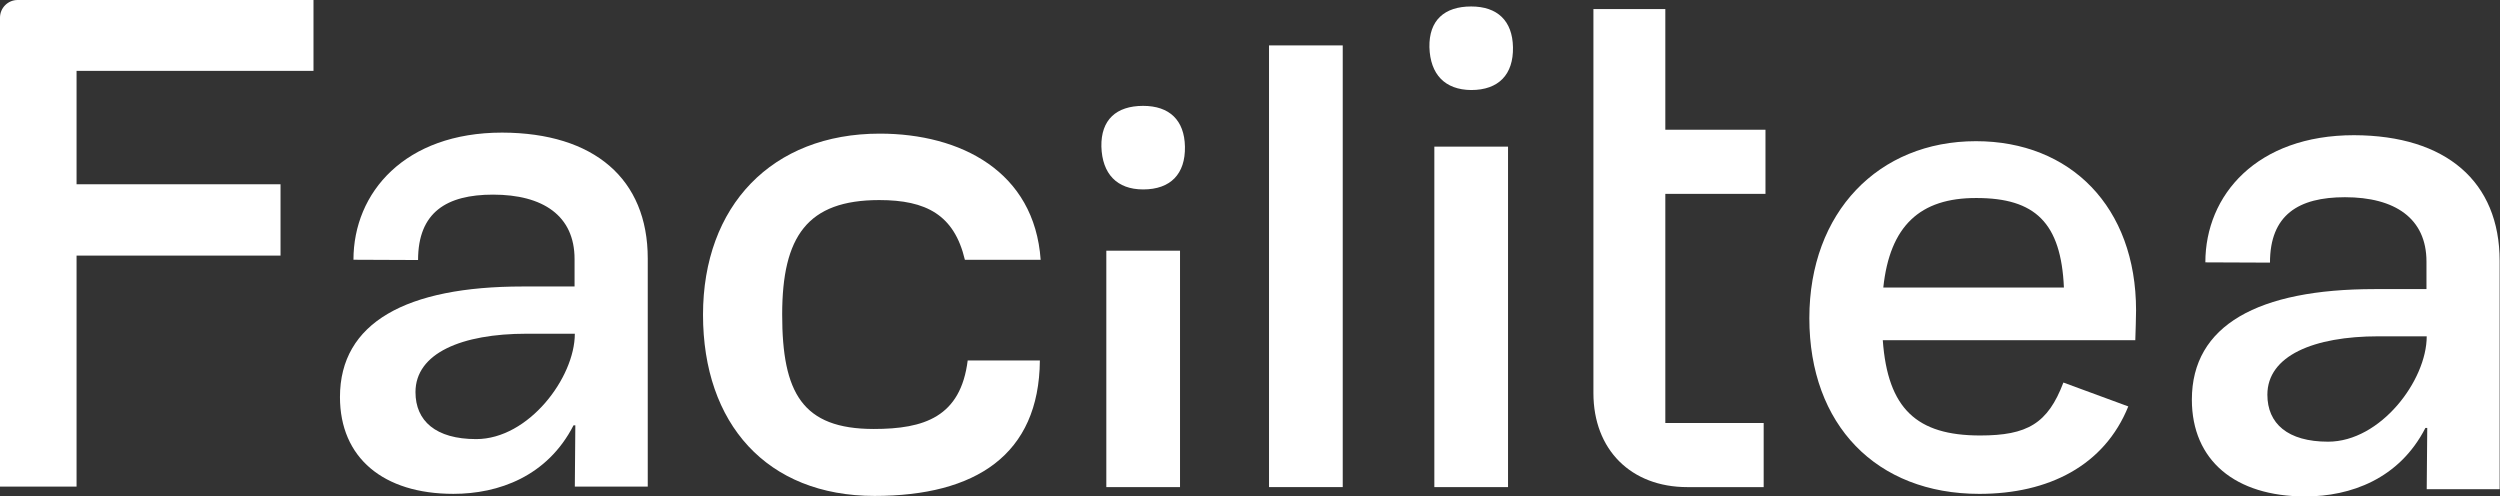
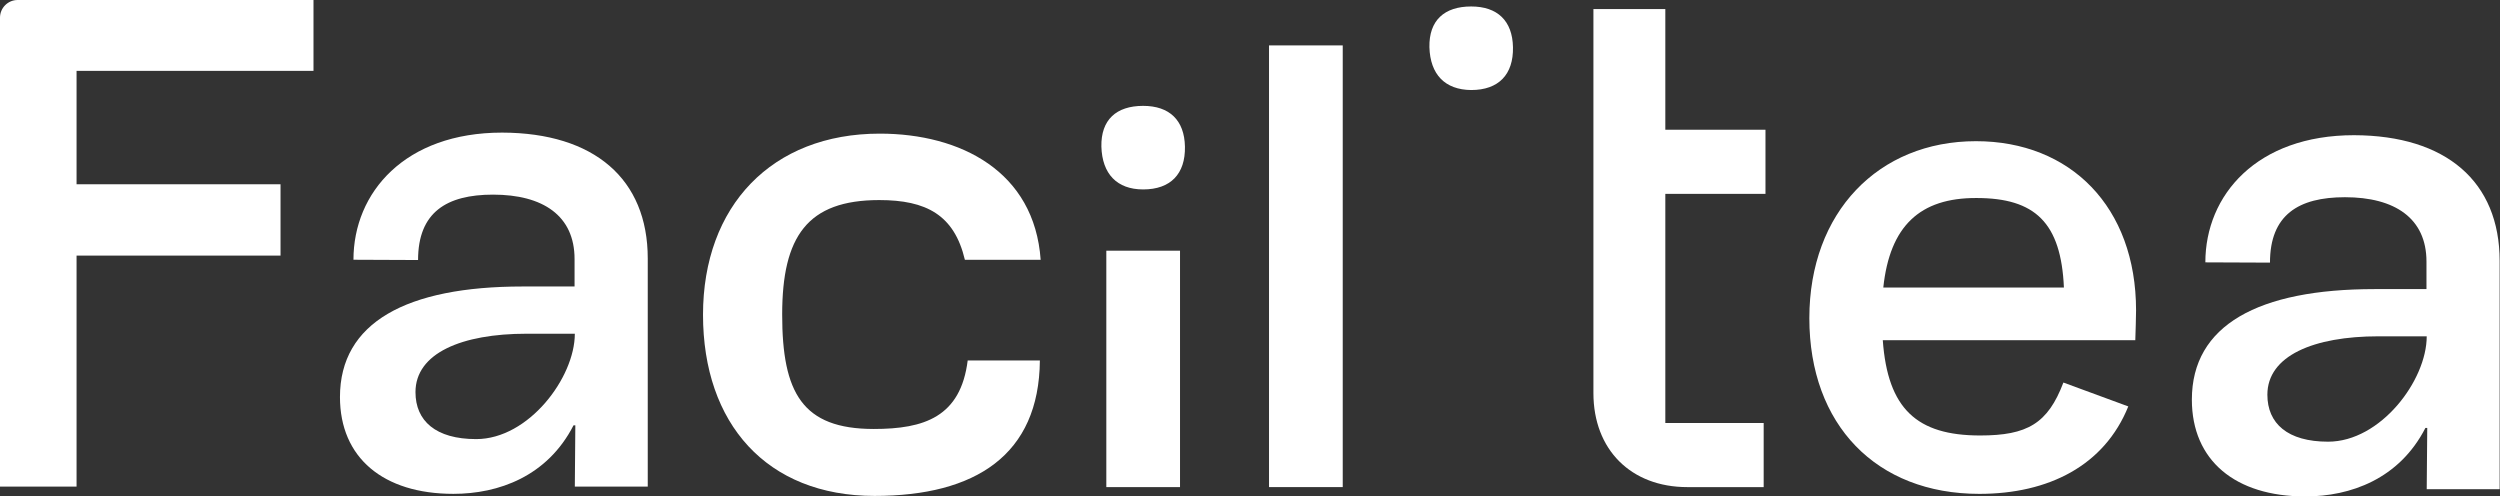
<svg xmlns="http://www.w3.org/2000/svg" width="141" height="28" viewBox="0 0 141 28" fill="none">
  <rect x="0" y="0" width="141" height="28" fill="#333333" stroke="none" />
  <path d="M99.573 10.933V7.318H93.924V0.512H89.869V22.174C89.869 25.35 91.977 27.473 95.168 27.473H99.471V23.857H93.924V10.933H99.573Z" fill="white" />
  <path d="M120.431 19.189H106.189C106.467 23.053 108.106 24.561 111.678 24.561C114.342 24.561 115.498 23.888 116.376 21.575L120.035 22.922C118.689 26.259 115.542 27.854 111.634 27.854C105.823 27.854 102.047 23.961 102.047 17.945C102.047 11.973 105.94 7.963 111.444 7.963C116.771 7.963 120.474 11.666 120.474 17.506C120.46 18.121 120.46 18.443 120.431 19.189ZM106.218 16.218H116.405C116.244 12.559 114.781 11.168 111.473 11.168C108.282 11.154 106.584 12.749 106.218 16.218Z" fill="white" />
  <path d="M140.98 14.724V27.59H136.867L136.897 24.135H136.794C135.316 27.019 132.564 27.999 130.017 27.999C126.065 27.999 123.621 25.965 123.621 22.54C123.621 18.339 127.368 16.305 133.925 16.305H136.853V14.753C136.853 12.309 135.067 11.123 132.257 11.123C129.637 11.123 128.027 12.118 128.027 14.812L124.382 14.797C124.382 11.006 127.28 7.625 132.769 7.625C137.965 7.64 140.98 10.245 140.98 14.724ZM136.867 18.968H134.145C130.486 18.968 127.88 20.066 127.88 22.262C127.88 23.886 129.022 24.911 131.305 24.911C134.262 24.911 136.867 21.457 136.867 18.968Z" fill="white" />
  <path d="M4.318 3.996V10.392H15.822V14.417H4.318V27.444H0V0.995C0 0.454 0.439 0 0.995 0H17.681V3.996H4.318Z" fill="white" />
  <path d="M36.533 14.577V27.443H32.42L32.449 23.989H32.347C30.869 26.872 28.117 27.853 25.57 27.853C21.618 27.853 19.174 25.818 19.174 22.393C19.174 18.193 22.921 16.158 29.478 16.158H32.405V14.607C32.405 12.162 30.62 10.977 27.809 10.977C25.189 10.977 23.579 11.972 23.579 14.665L19.935 14.65C19.935 10.86 22.833 7.479 28.322 7.479C33.518 7.493 36.533 10.098 36.533 14.577ZM32.42 18.822H29.698C26.038 18.822 23.433 19.92 23.433 22.115C23.433 23.74 24.575 24.765 26.858 24.765C29.815 24.765 32.42 21.296 32.42 18.822Z" fill="white" />
-   <path d="M54.58 20.315C54.185 23.52 52.121 24.194 49.281 24.194C45.242 24.194 44.115 22.145 44.115 17.739C44.115 13.333 45.534 11.284 49.589 11.284C52.238 11.284 53.819 12.118 54.419 14.651H58.693C58.342 9.674 54.185 7.537 49.618 7.537C43.529 7.537 39.65 11.621 39.65 17.753C39.65 23.886 43.236 27.97 49.325 27.97C55.019 27.97 58.605 25.657 58.649 20.33H54.58V20.315Z" fill="white" />
+   <path d="M54.58 20.315C54.185 23.52 52.121 24.194 49.281 24.194C45.242 24.194 44.115 22.145 44.115 17.739C44.115 13.333 45.534 11.284 49.589 11.284C52.238 11.284 53.819 12.118 54.419 14.651H58.693C58.342 9.674 54.185 7.537 49.618 7.537C43.529 7.537 39.65 11.621 39.65 17.753C39.65 23.886 43.236 27.97 49.325 27.97C55.019 27.97 58.605 25.657 58.649 20.33H54.58V20.315" fill="white" />
  <path d="M71.573 2.561H75.73V27.472H71.573V2.561Z" fill="white" />
  <path d="M80.619 2.663C80.59 1.156 81.453 0.365 82.975 0.365C84.454 0.365 85.303 1.17 85.332 2.663C85.361 4.2 84.527 5.078 82.975 5.078C81.497 5.064 80.663 4.2 80.619 2.663Z" fill="white" />
-   <path d="M85.053 8.27H80.897V27.473H85.053V8.27Z" fill="white" />
  <path d="M62.118 8.269C62.089 6.761 62.952 5.971 64.474 5.971C65.953 5.971 66.802 6.776 66.831 8.269C66.86 9.806 66.026 10.684 64.474 10.684C62.996 10.684 62.162 9.806 62.118 8.269Z" fill="white" />
  <path d="M66.553 14.139H62.397V27.473H66.553V14.139Z" fill="white" />
</svg>